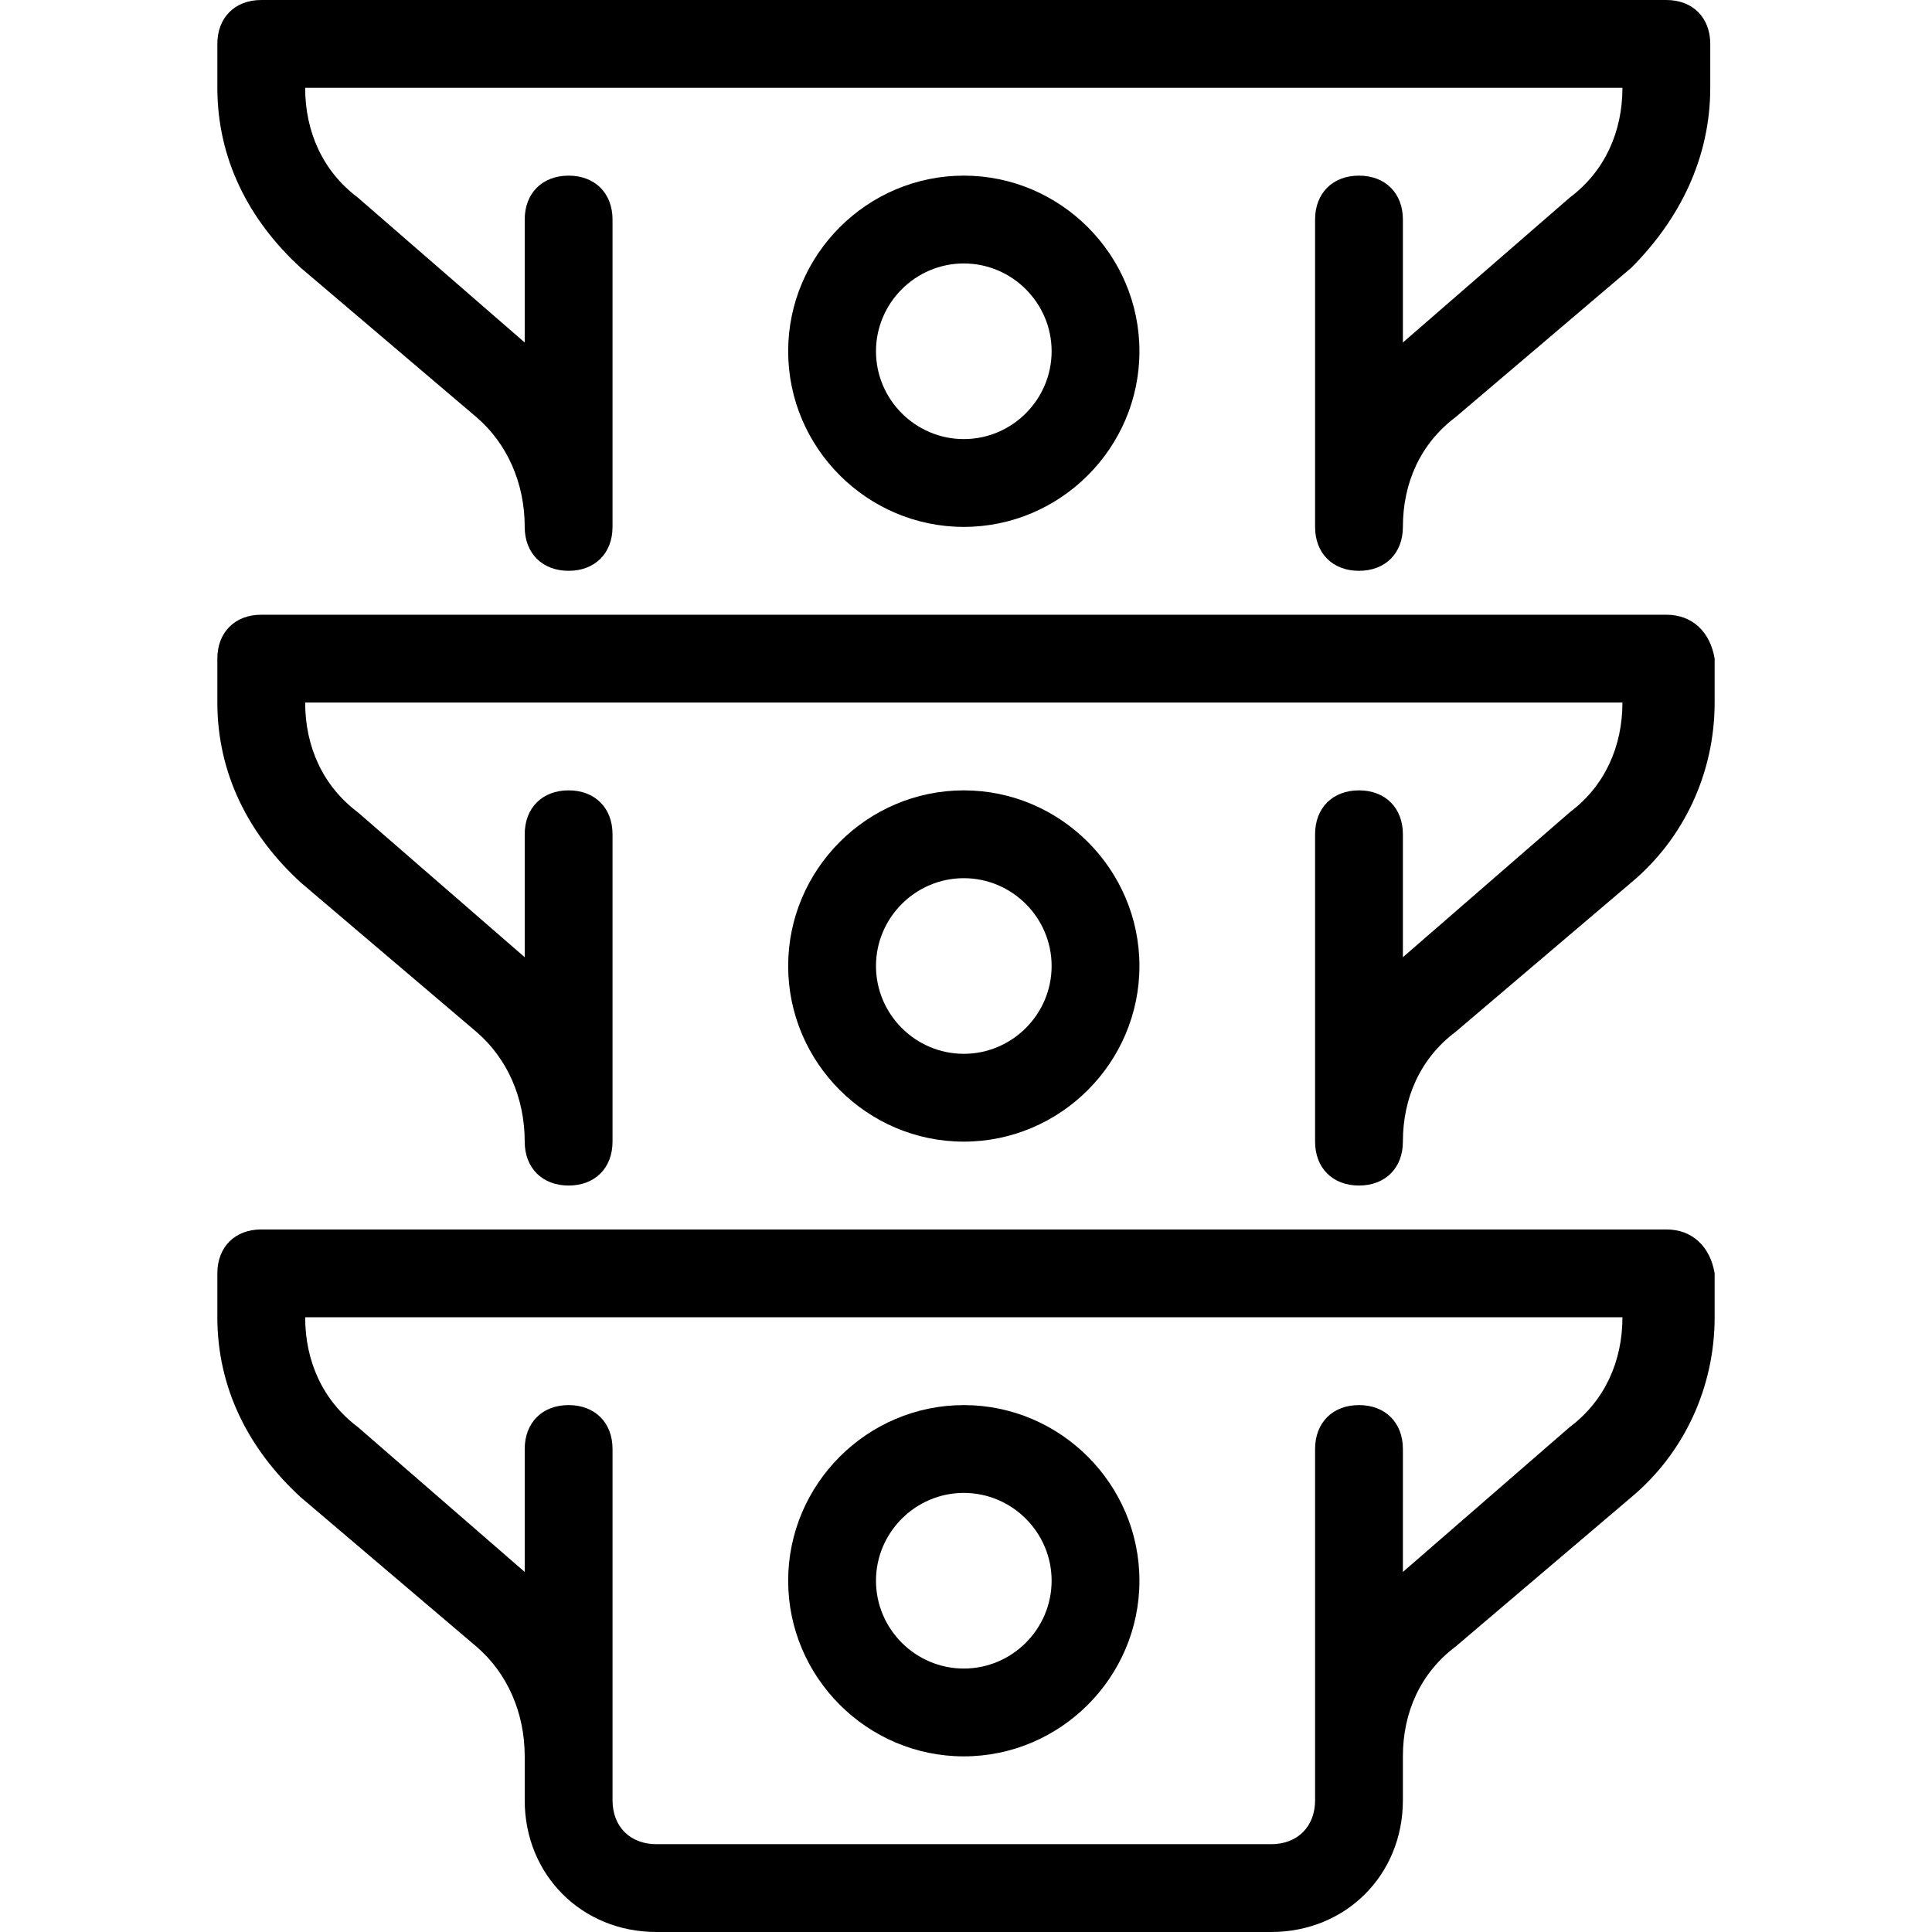
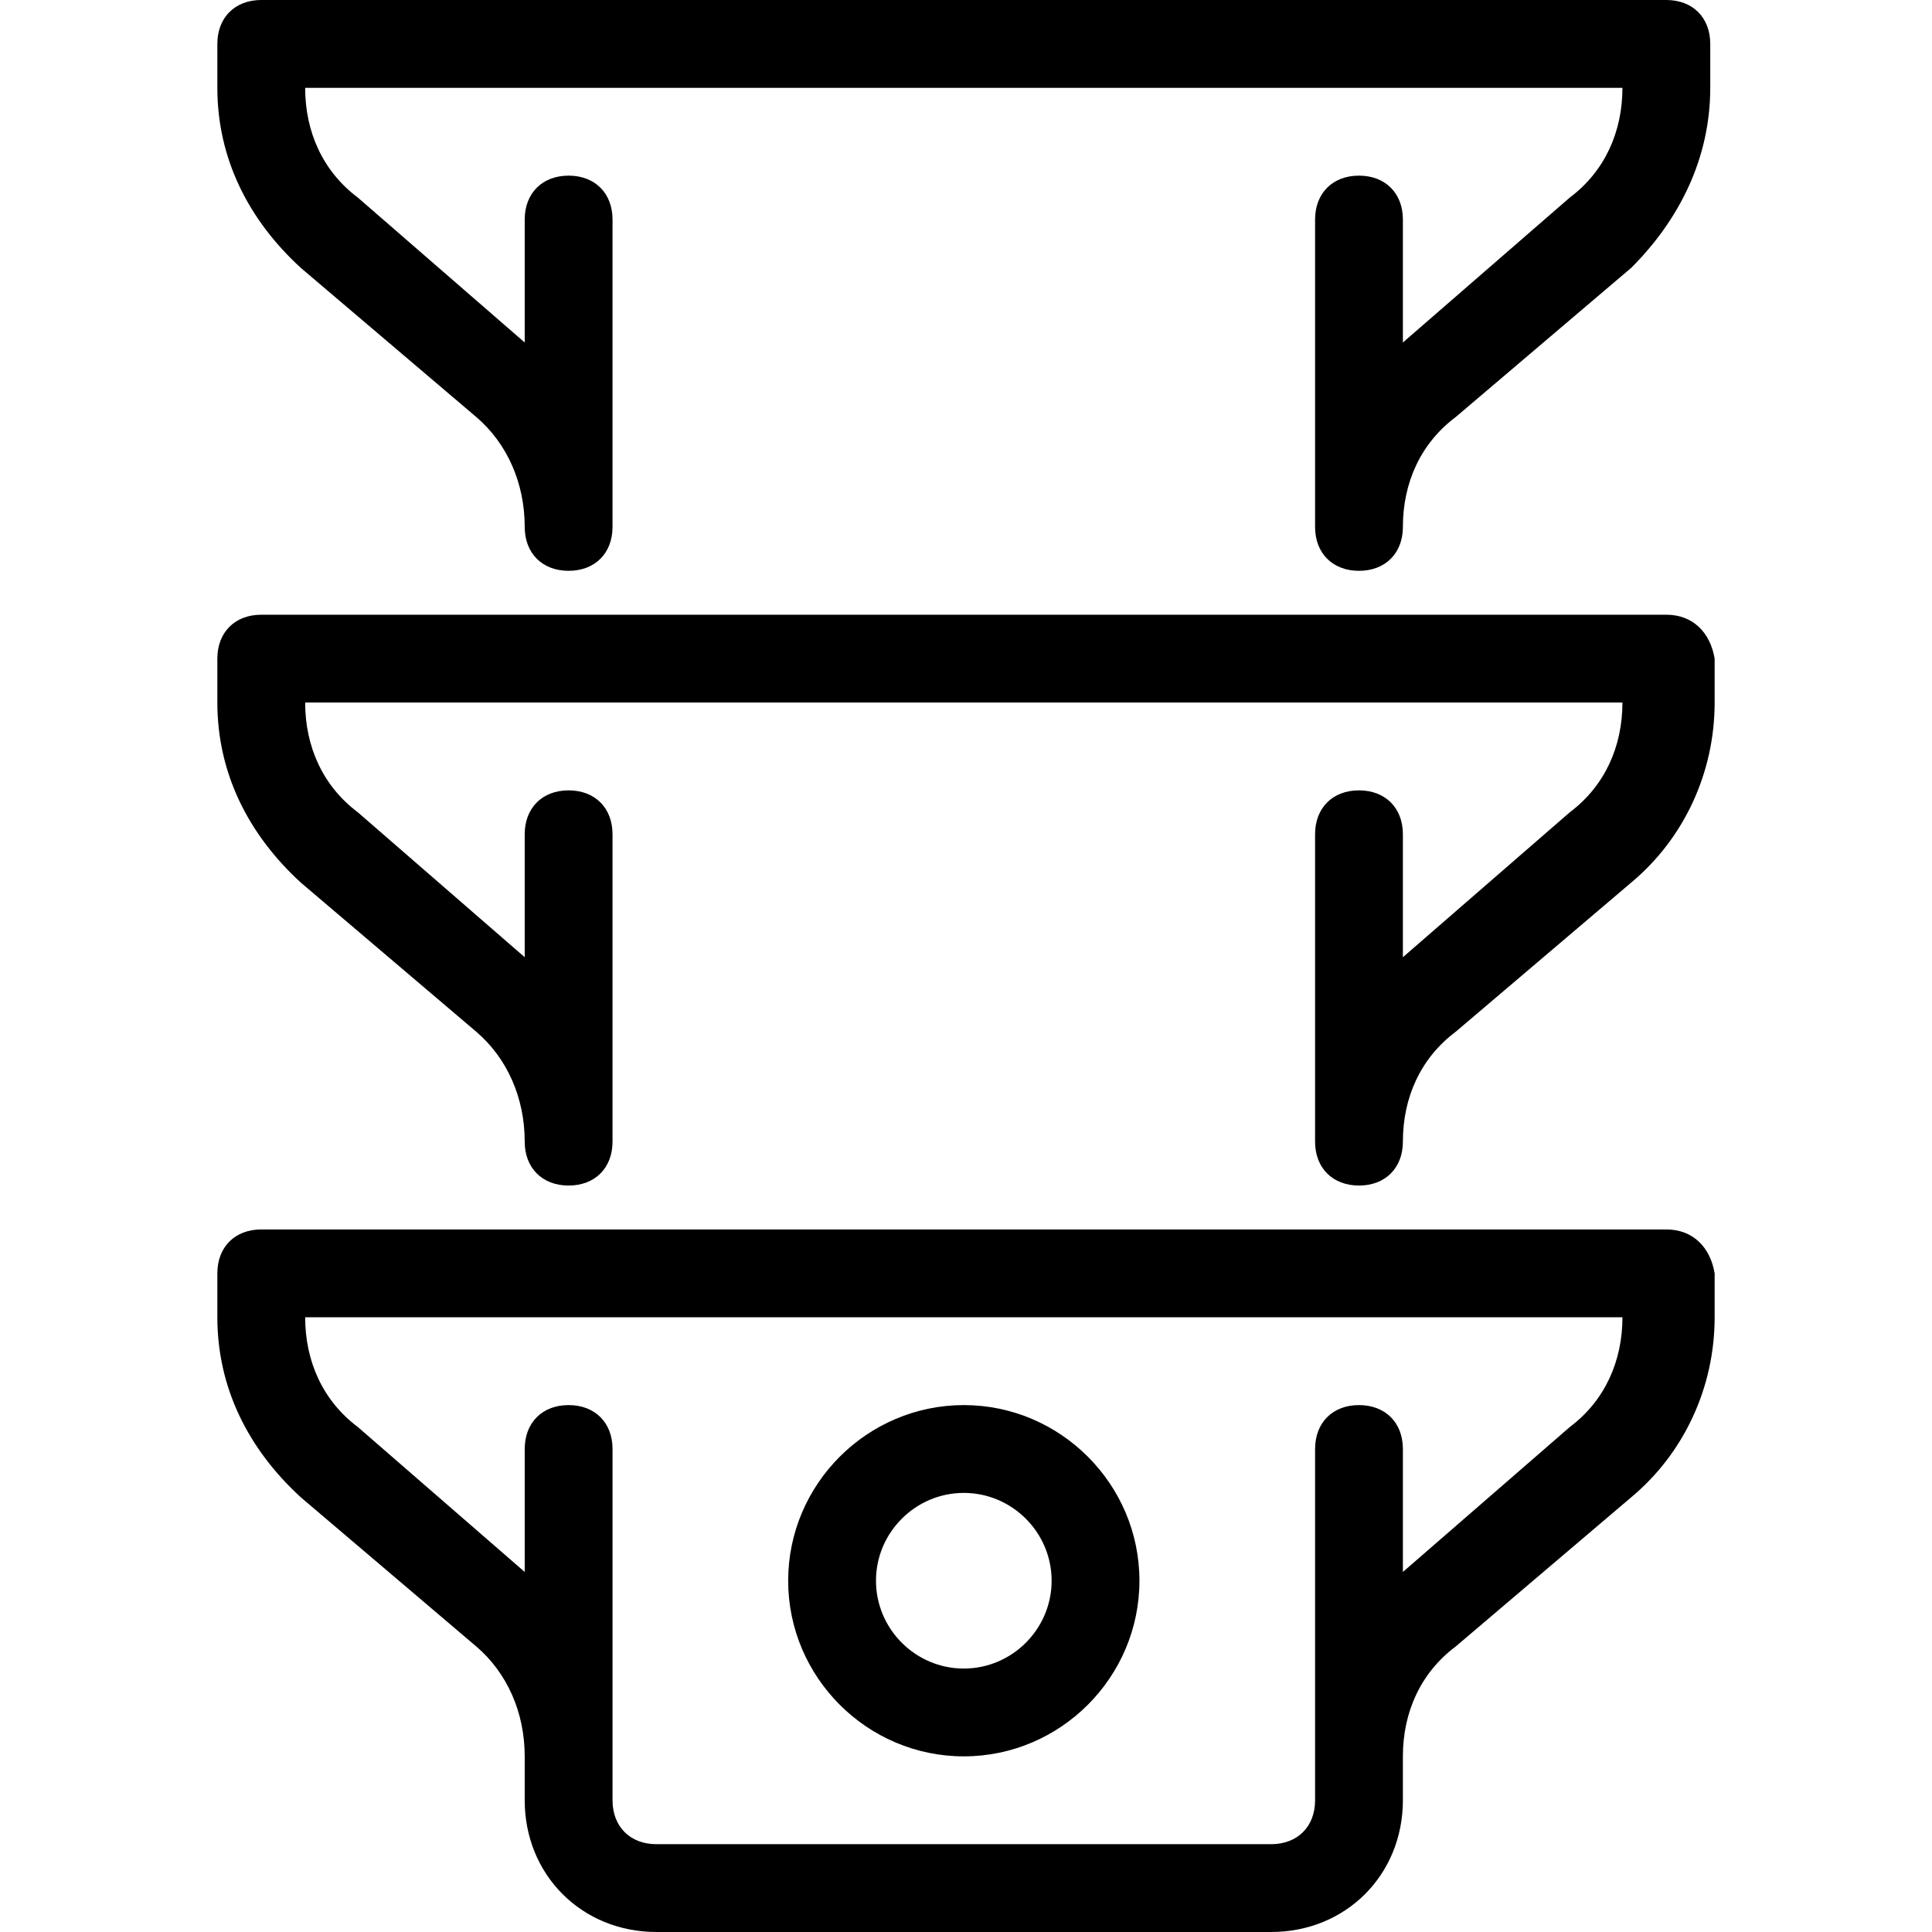
<svg xmlns="http://www.w3.org/2000/svg" fill="#000000" height="800px" width="800px" version="1.1" id="Layer_1" viewBox="0 0 512 512" xml:space="preserve">
  <g>
    <g>
-       <path d="M255.418,209.455c-25.6,0-46.545,20.945-46.545,46.545c0,25.6,20.945,46.545,46.545,46.545    c25.6,0,46.545-20.945,46.545-46.545C301.964,230.4,281.018,209.455,255.418,209.455z M255.418,279.273    c-12.8,0-23.273-10.473-23.273-23.273s10.473-23.273,23.273-23.273S278.691,243.2,278.691,256S268.218,279.273,255.418,279.273z" />
-     </g>
+       </g>
  </g>
  <g>
    <g>
-       <path d="M255.418,46.545c-25.6,0-46.545,20.945-46.545,46.545c0,25.6,20.945,46.545,46.545,46.545    c25.6,0,46.545-20.945,46.545-46.545C301.964,67.491,281.018,46.545,255.418,46.545z M255.418,116.364    c-12.8,0-23.273-10.473-23.273-23.273c0-12.8,10.473-23.273,23.273-23.273s23.273,10.473,23.273,23.273    C278.691,105.891,268.218,116.364,255.418,116.364z" />
-     </g>
+       </g>
  </g>
  <g>
    <g>
      <path d="M255.418,372.364c-25.6,0-46.545,20.945-46.545,46.545c0,25.6,20.945,46.545,46.545,46.545    c25.6,0,46.545-20.945,46.545-46.545C301.964,393.309,281.018,372.364,255.418,372.364z M255.418,442.182    c-12.8,0-23.273-10.473-23.273-23.273s10.473-23.273,23.273-23.273s23.273,10.473,23.273,23.273S268.218,442.182,255.418,442.182z    " />
    </g>
  </g>
  <g>
    <g>
      <path d="M441.6,325.818H150.691H69.236c-6.982,0-11.636,4.655-11.636,11.636v11.636c0,18.618,8.145,34.909,22.109,47.709    l46.545,39.564c8.145,6.982,12.8,17.455,12.8,29.091v11.636c0,19.782,15.127,34.909,34.909,34.909h162.909    c19.782,0,34.909-15.127,34.909-34.909v-11.636c0-11.636,4.655-22.109,13.964-29.091l46.545-39.564    c13.964-11.636,22.109-29.091,22.109-47.709v-11.636C453.236,330.473,448.582,325.818,441.6,325.818z M416,378.182l-44.218,38.4    V384c0-6.982-4.655-11.636-11.636-11.636s-11.636,4.655-11.636,11.636v81.455v11.636c0,6.982-4.655,11.636-11.636,11.636H173.964    c-6.982,0-11.636-4.655-11.636-11.636v-11.636V384c0-6.982-4.655-11.636-11.636-11.636c-6.982,0-11.636,4.655-11.636,11.636    v32.582l-44.218-38.4c-9.309-6.982-13.964-17.455-13.964-29.091h69.818h279.273C429.964,360.727,425.309,371.2,416,378.182z" />
    </g>
  </g>
  <g>
    <g>
      <path d="M441.6,0h-81.455H150.691H69.236C62.255,0,57.6,4.655,57.6,11.636v11.636c0,18.618,8.145,34.909,22.109,47.709    l46.545,39.564c8.145,6.982,12.8,17.455,12.8,29.091c0,6.982,4.655,11.636,11.636,11.636c6.982,0,11.636-4.655,11.636-11.636    V58.182c0-6.982-4.655-11.636-11.636-11.636c-6.982,0-11.636,4.655-11.636,11.636v32.582l-44.218-38.4    c-9.309-6.982-13.964-17.455-13.964-29.091h69.818h209.455h69.818c0,11.636-4.655,22.109-13.964,29.091l-44.218,38.4V58.182    c0-6.982-4.655-11.636-11.636-11.636s-11.636,4.655-11.636,11.636v81.455c0,6.982,4.655,11.636,11.636,11.636    s11.636-4.655,11.636-11.636c0-11.636,4.655-22.109,13.964-29.091l46.545-39.564c12.8-12.8,20.945-29.091,20.945-47.709V11.636    C453.236,4.655,448.582,0,441.6,0z" />
    </g>
  </g>
  <g>
    <g>
      <path d="M441.6,162.909H69.236c-6.982,0-11.636,4.655-11.636,11.636v11.636c0,18.618,8.145,34.909,22.109,47.709l46.545,39.564    c8.145,6.982,12.8,17.455,12.8,29.091c0,6.982,4.655,11.636,11.636,11.636c6.982,0,11.636-4.655,11.636-11.636v-81.455    c0-6.982-4.655-11.636-11.636-11.636c-6.982,0-11.636,4.655-11.636,11.636v32.582l-44.218-38.4    c-9.309-6.982-13.964-17.455-13.964-29.091h349.091c0,11.636-4.655,22.109-13.964,29.091l-44.218,38.4v-32.582    c0-6.982-4.655-11.636-11.636-11.636s-11.636,4.655-11.636,11.636v81.455c0,6.982,4.655,11.636,11.636,11.636    s11.636-4.655,11.636-11.636c0-11.636,4.655-22.109,13.964-29.091l46.545-39.564c13.964-11.636,22.109-29.091,22.109-47.709    v-11.636C453.236,167.564,448.582,162.909,441.6,162.909z" />
    </g>
  </g>
</svg>